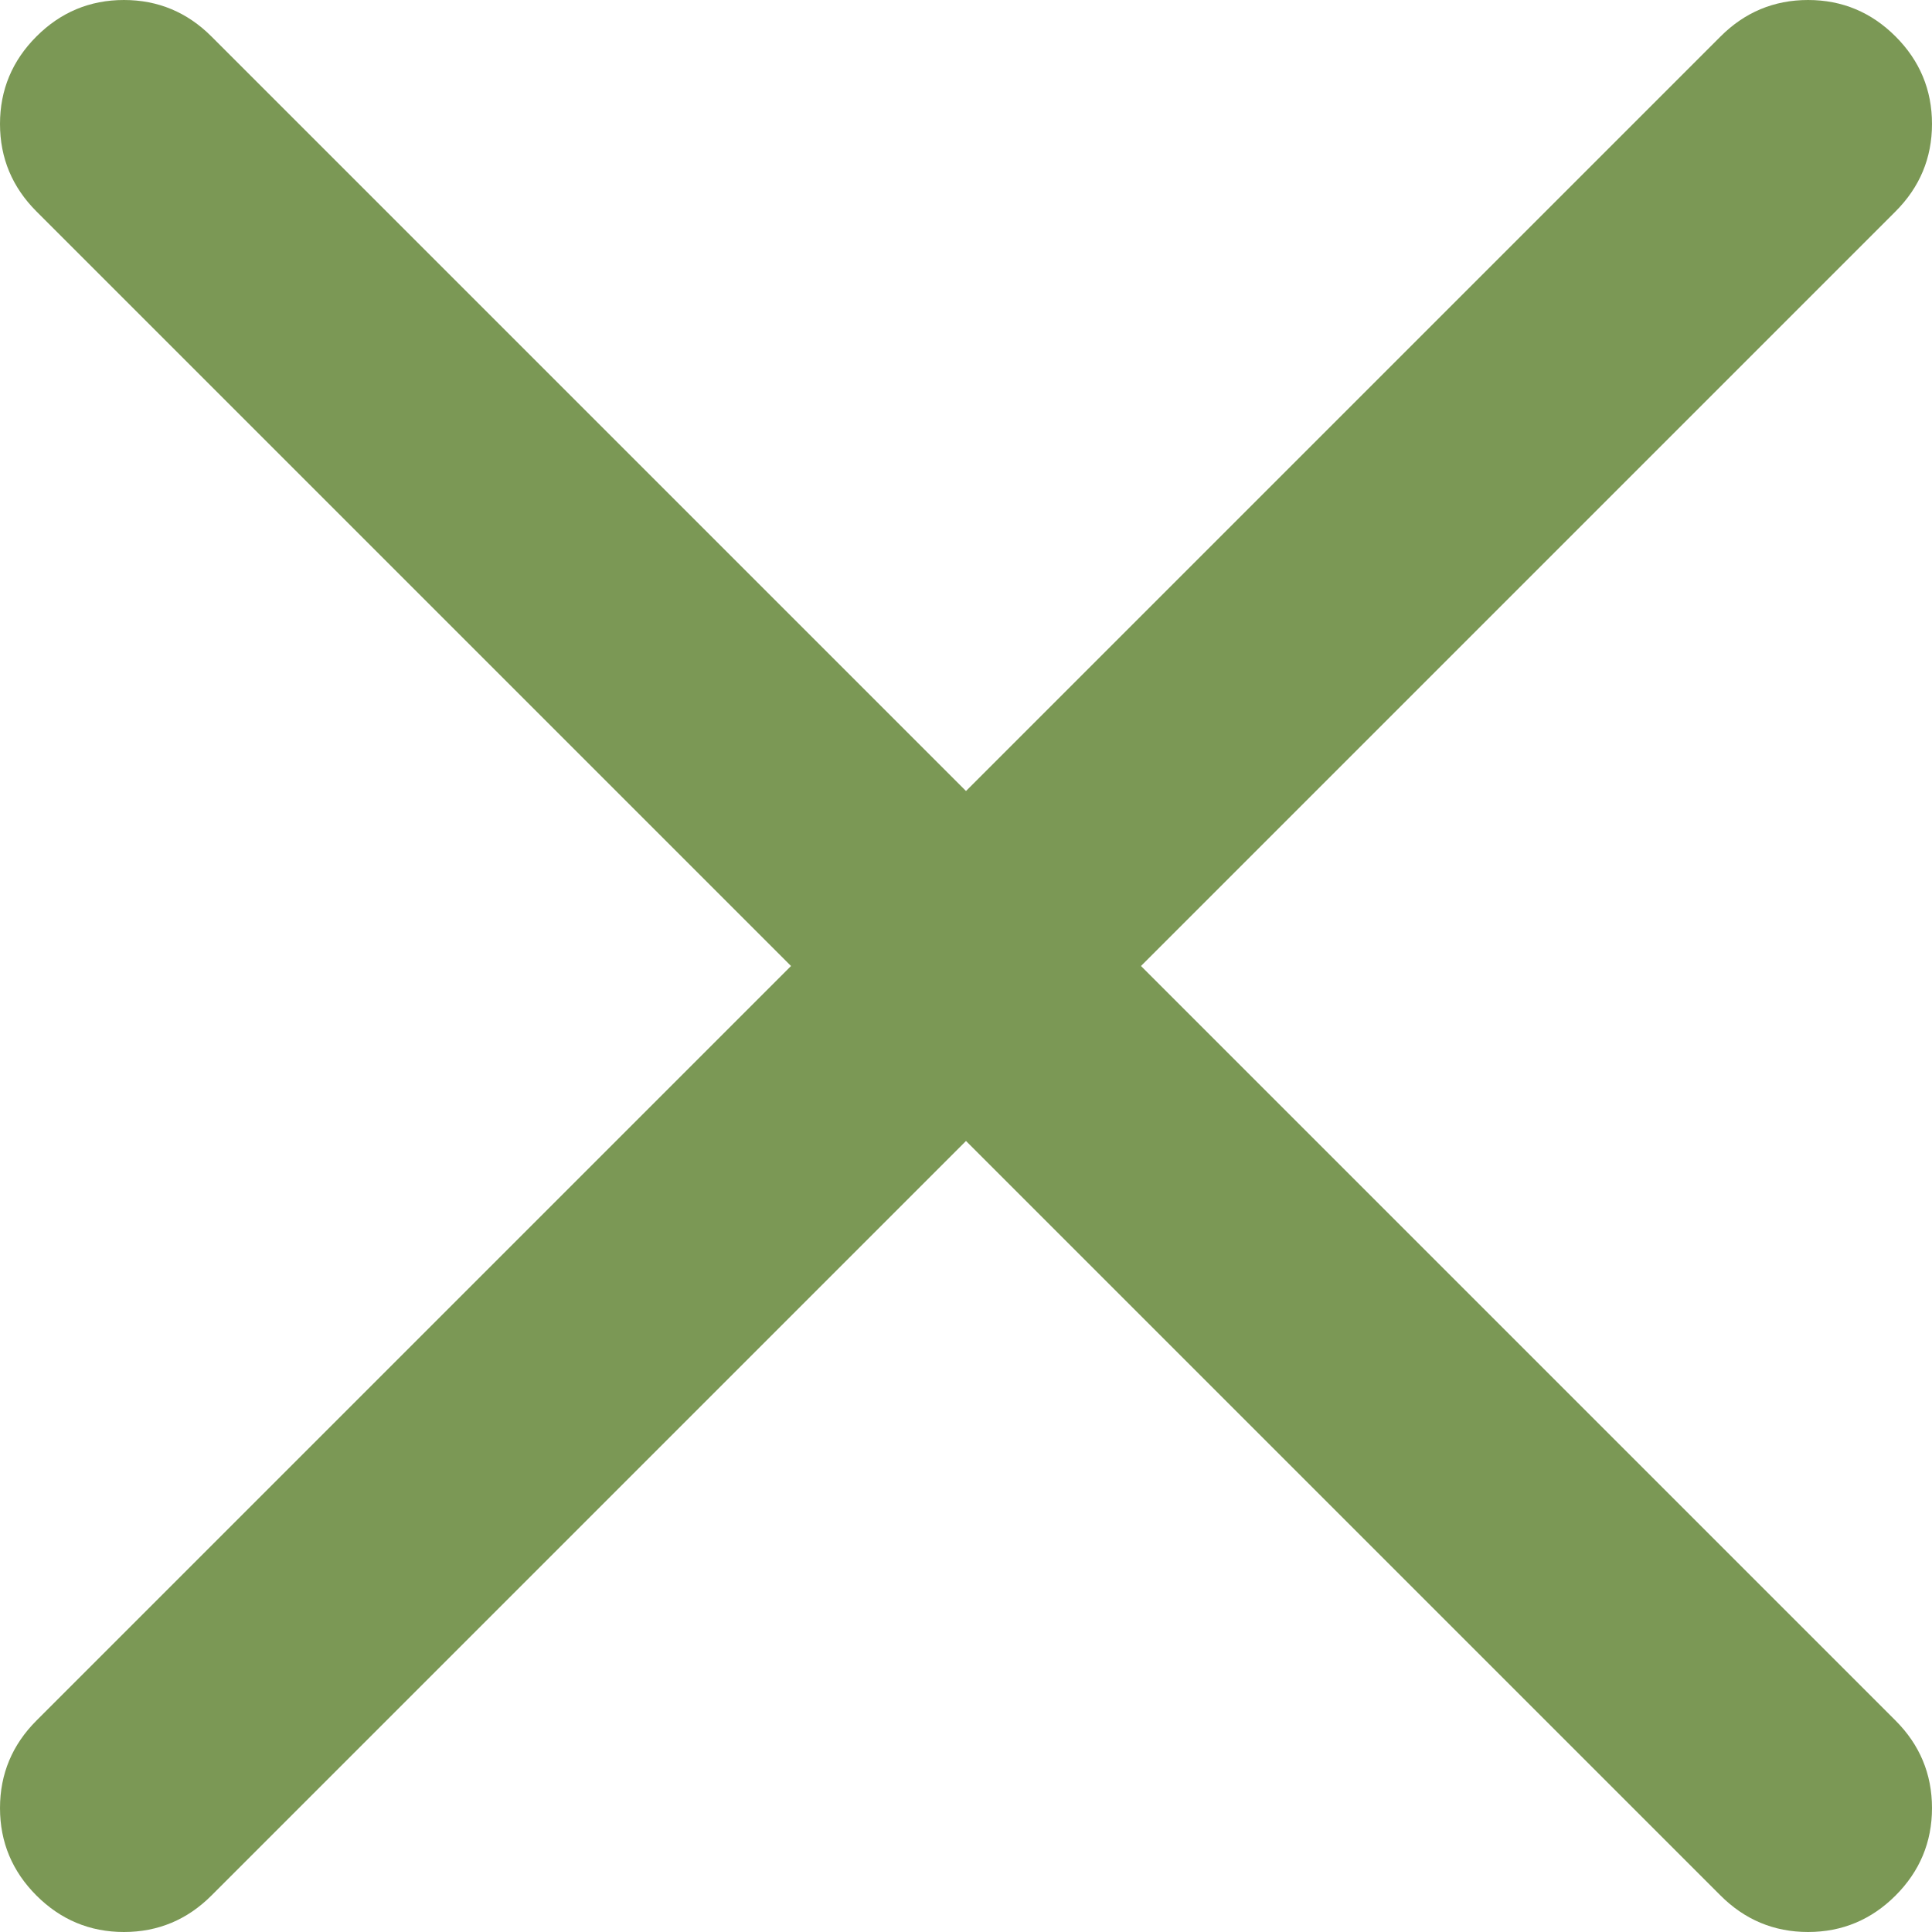
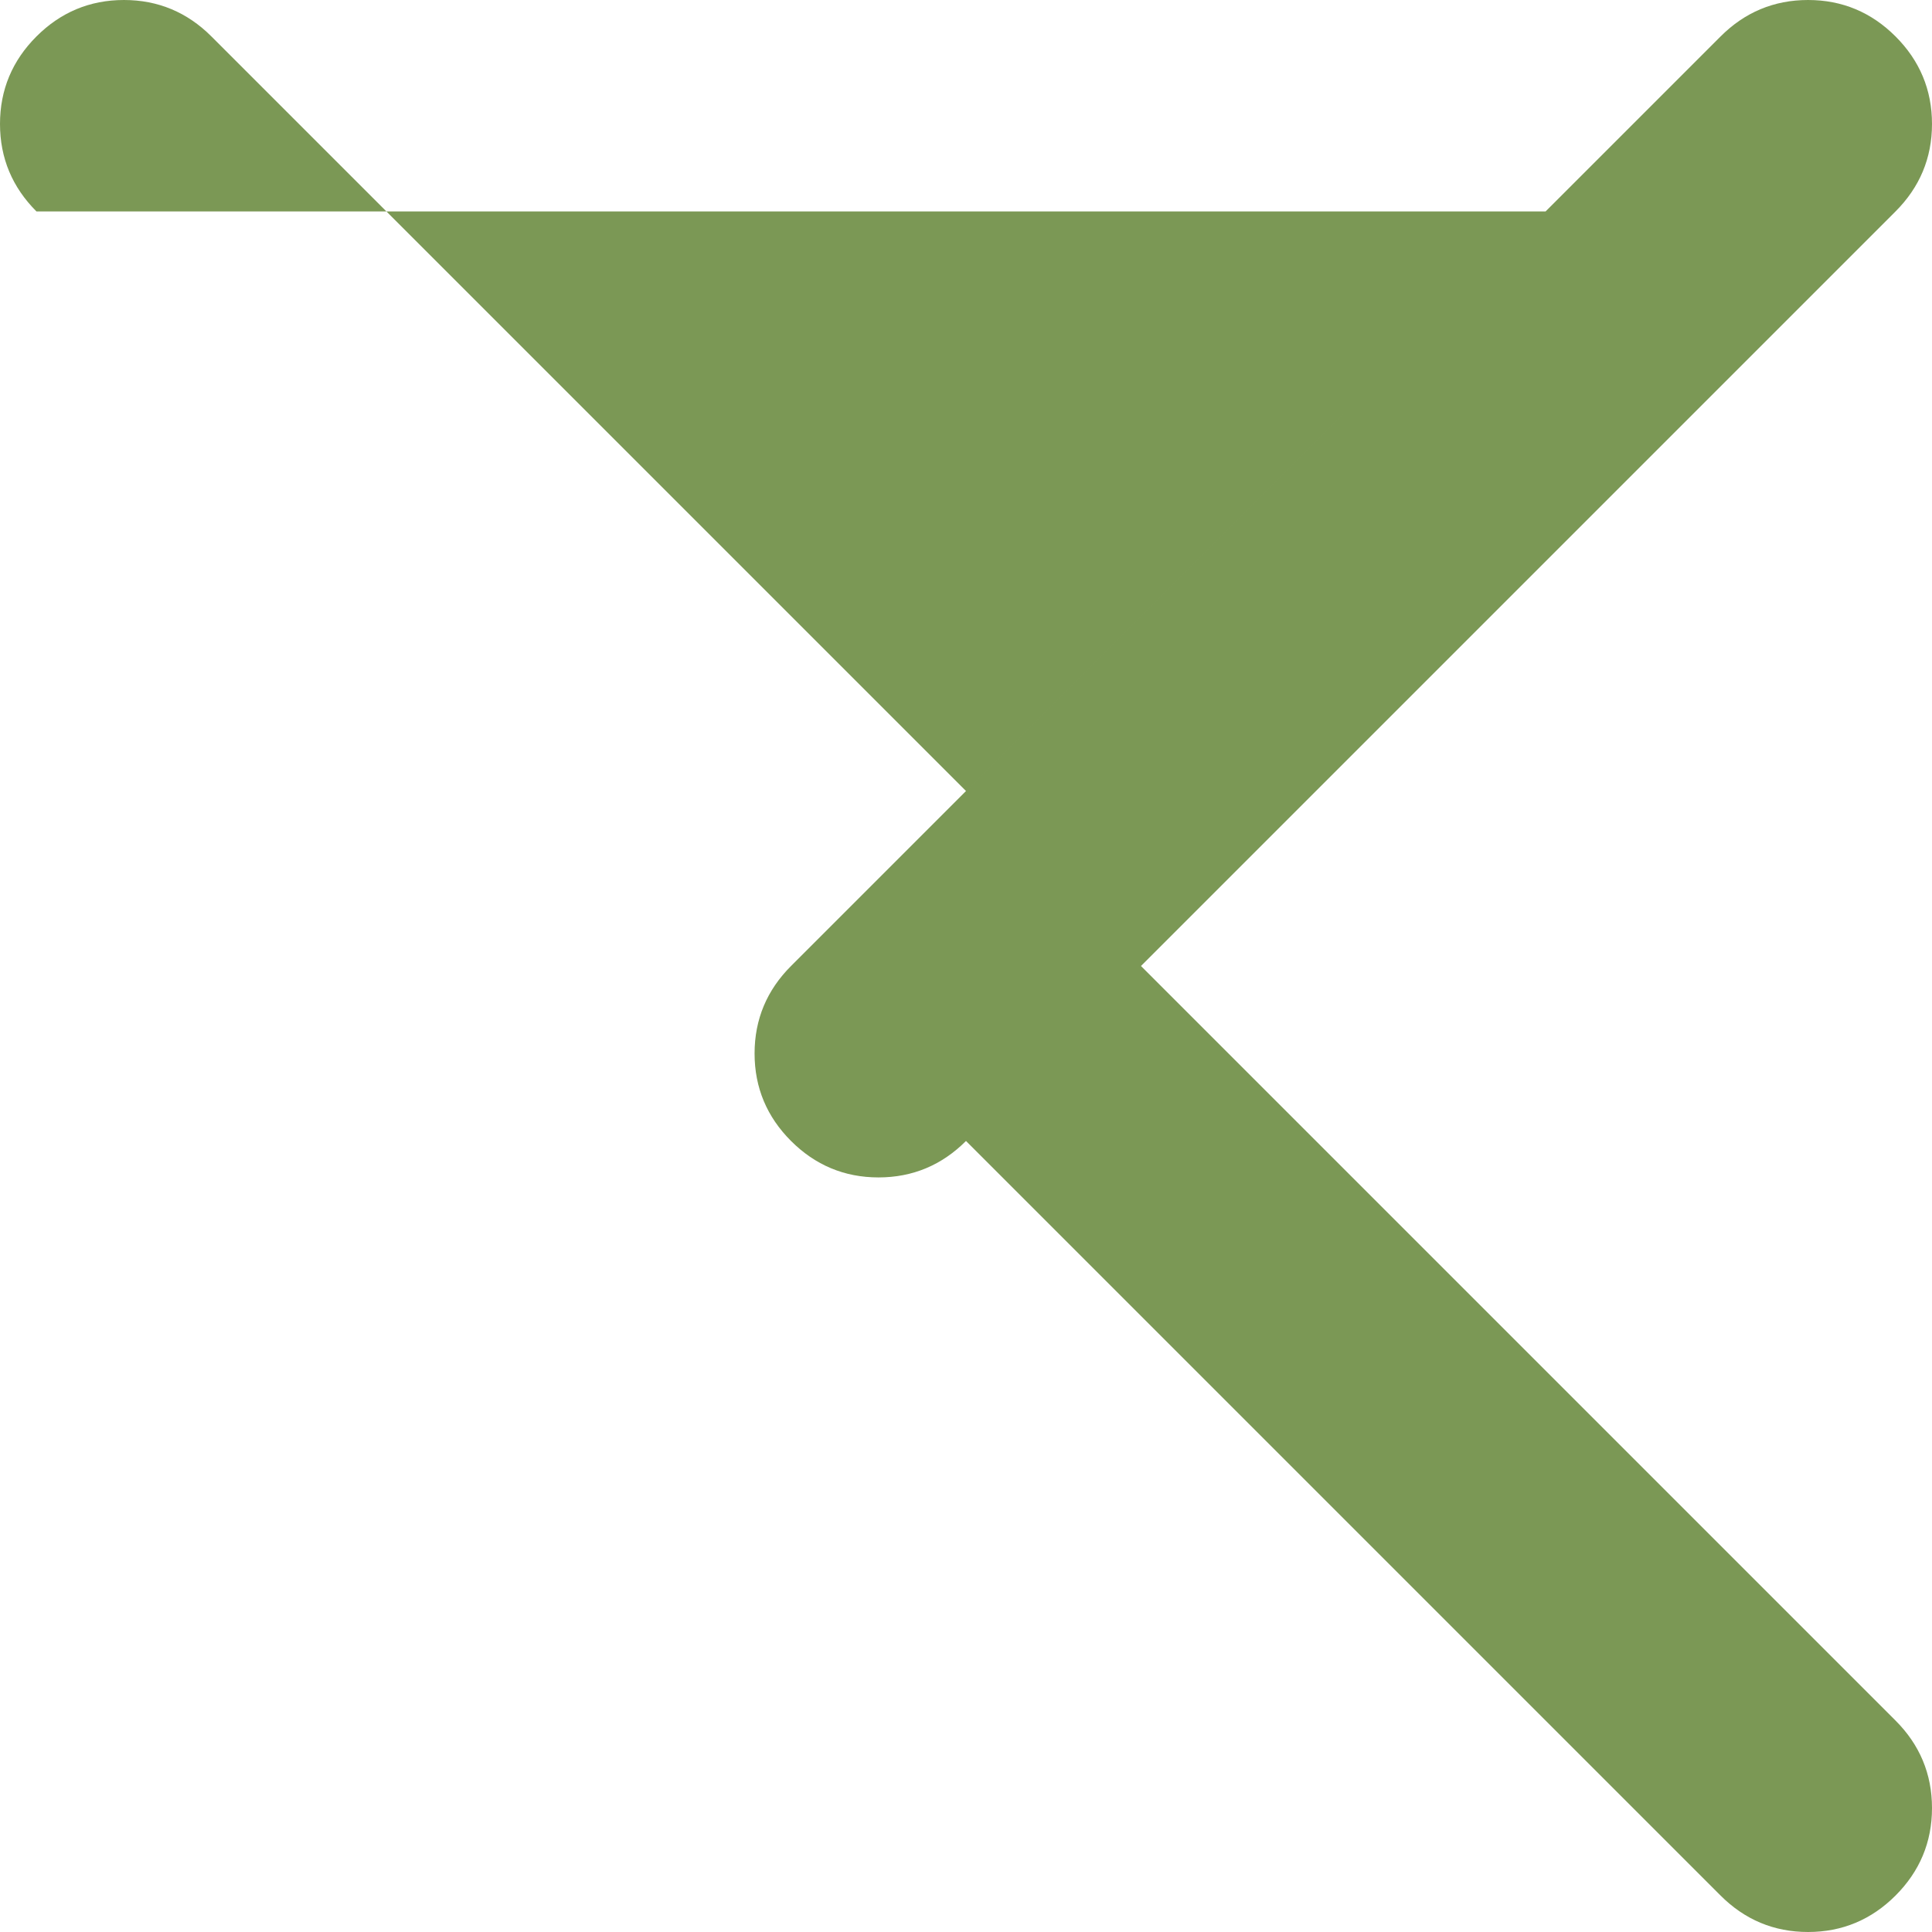
<svg xmlns="http://www.w3.org/2000/svg" id="uuid-98647808-06b6-4a03-b96f-545207f900a0" width="26.5" height="26.5" viewBox="0 0 26.5 26.5">
  <defs>
    <style>.uuid-6238cd12-c5a0-41f9-aa48-c06fecc99828{fill:#7b9855;stroke-width:0px;}</style>
  </defs>
-   <path class="uuid-6238cd12-c5a0-41f9-aa48-c06fecc99828" d="M13.25,15.65L2.9,26c-.33.33-.73.5-1.2.5s-.87-.17-1.2-.5-.5-.73-.5-1.2.17-.87.5-1.2l10.35-10.35L.5,2.9c-.33-.33-.5-.73-.5-1.2S.17.83.5.5s.73-.5,1.2-.5.87.17,1.2.5l10.35,10.35L23.6.5c.33-.33.73-.5,1.2-.5s.87.17,1.2.5.5.73.5,1.2-.17.87-.5,1.2l-10.35,10.35,10.35,10.35c.33.33.5.73.5,1.2s-.17.87-.5,1.2-.73.5-1.2.5-.87-.17-1.2-.5l-10.35-10.35Z" />
+   <path class="uuid-6238cd12-c5a0-41f9-aa48-c06fecc99828" d="M13.25,15.65c-.33.33-.73.5-1.2.5s-.87-.17-1.2-.5-.5-.73-.5-1.2.17-.87.5-1.2l10.35-10.35L.5,2.9c-.33-.33-.5-.73-.5-1.2S.17.83.5.5s.73-.5,1.2-.5.87.17,1.2.5l10.35,10.35L23.6.5c.33-.33.73-.5,1.2-.5s.87.17,1.2.5.5.73.5,1.2-.17.87-.5,1.2l-10.35,10.35,10.35,10.35c.33.33.5.73.5,1.2s-.17.87-.5,1.2-.73.5-1.2.5-.87-.17-1.2-.5l-10.35-10.35Z" />
</svg>